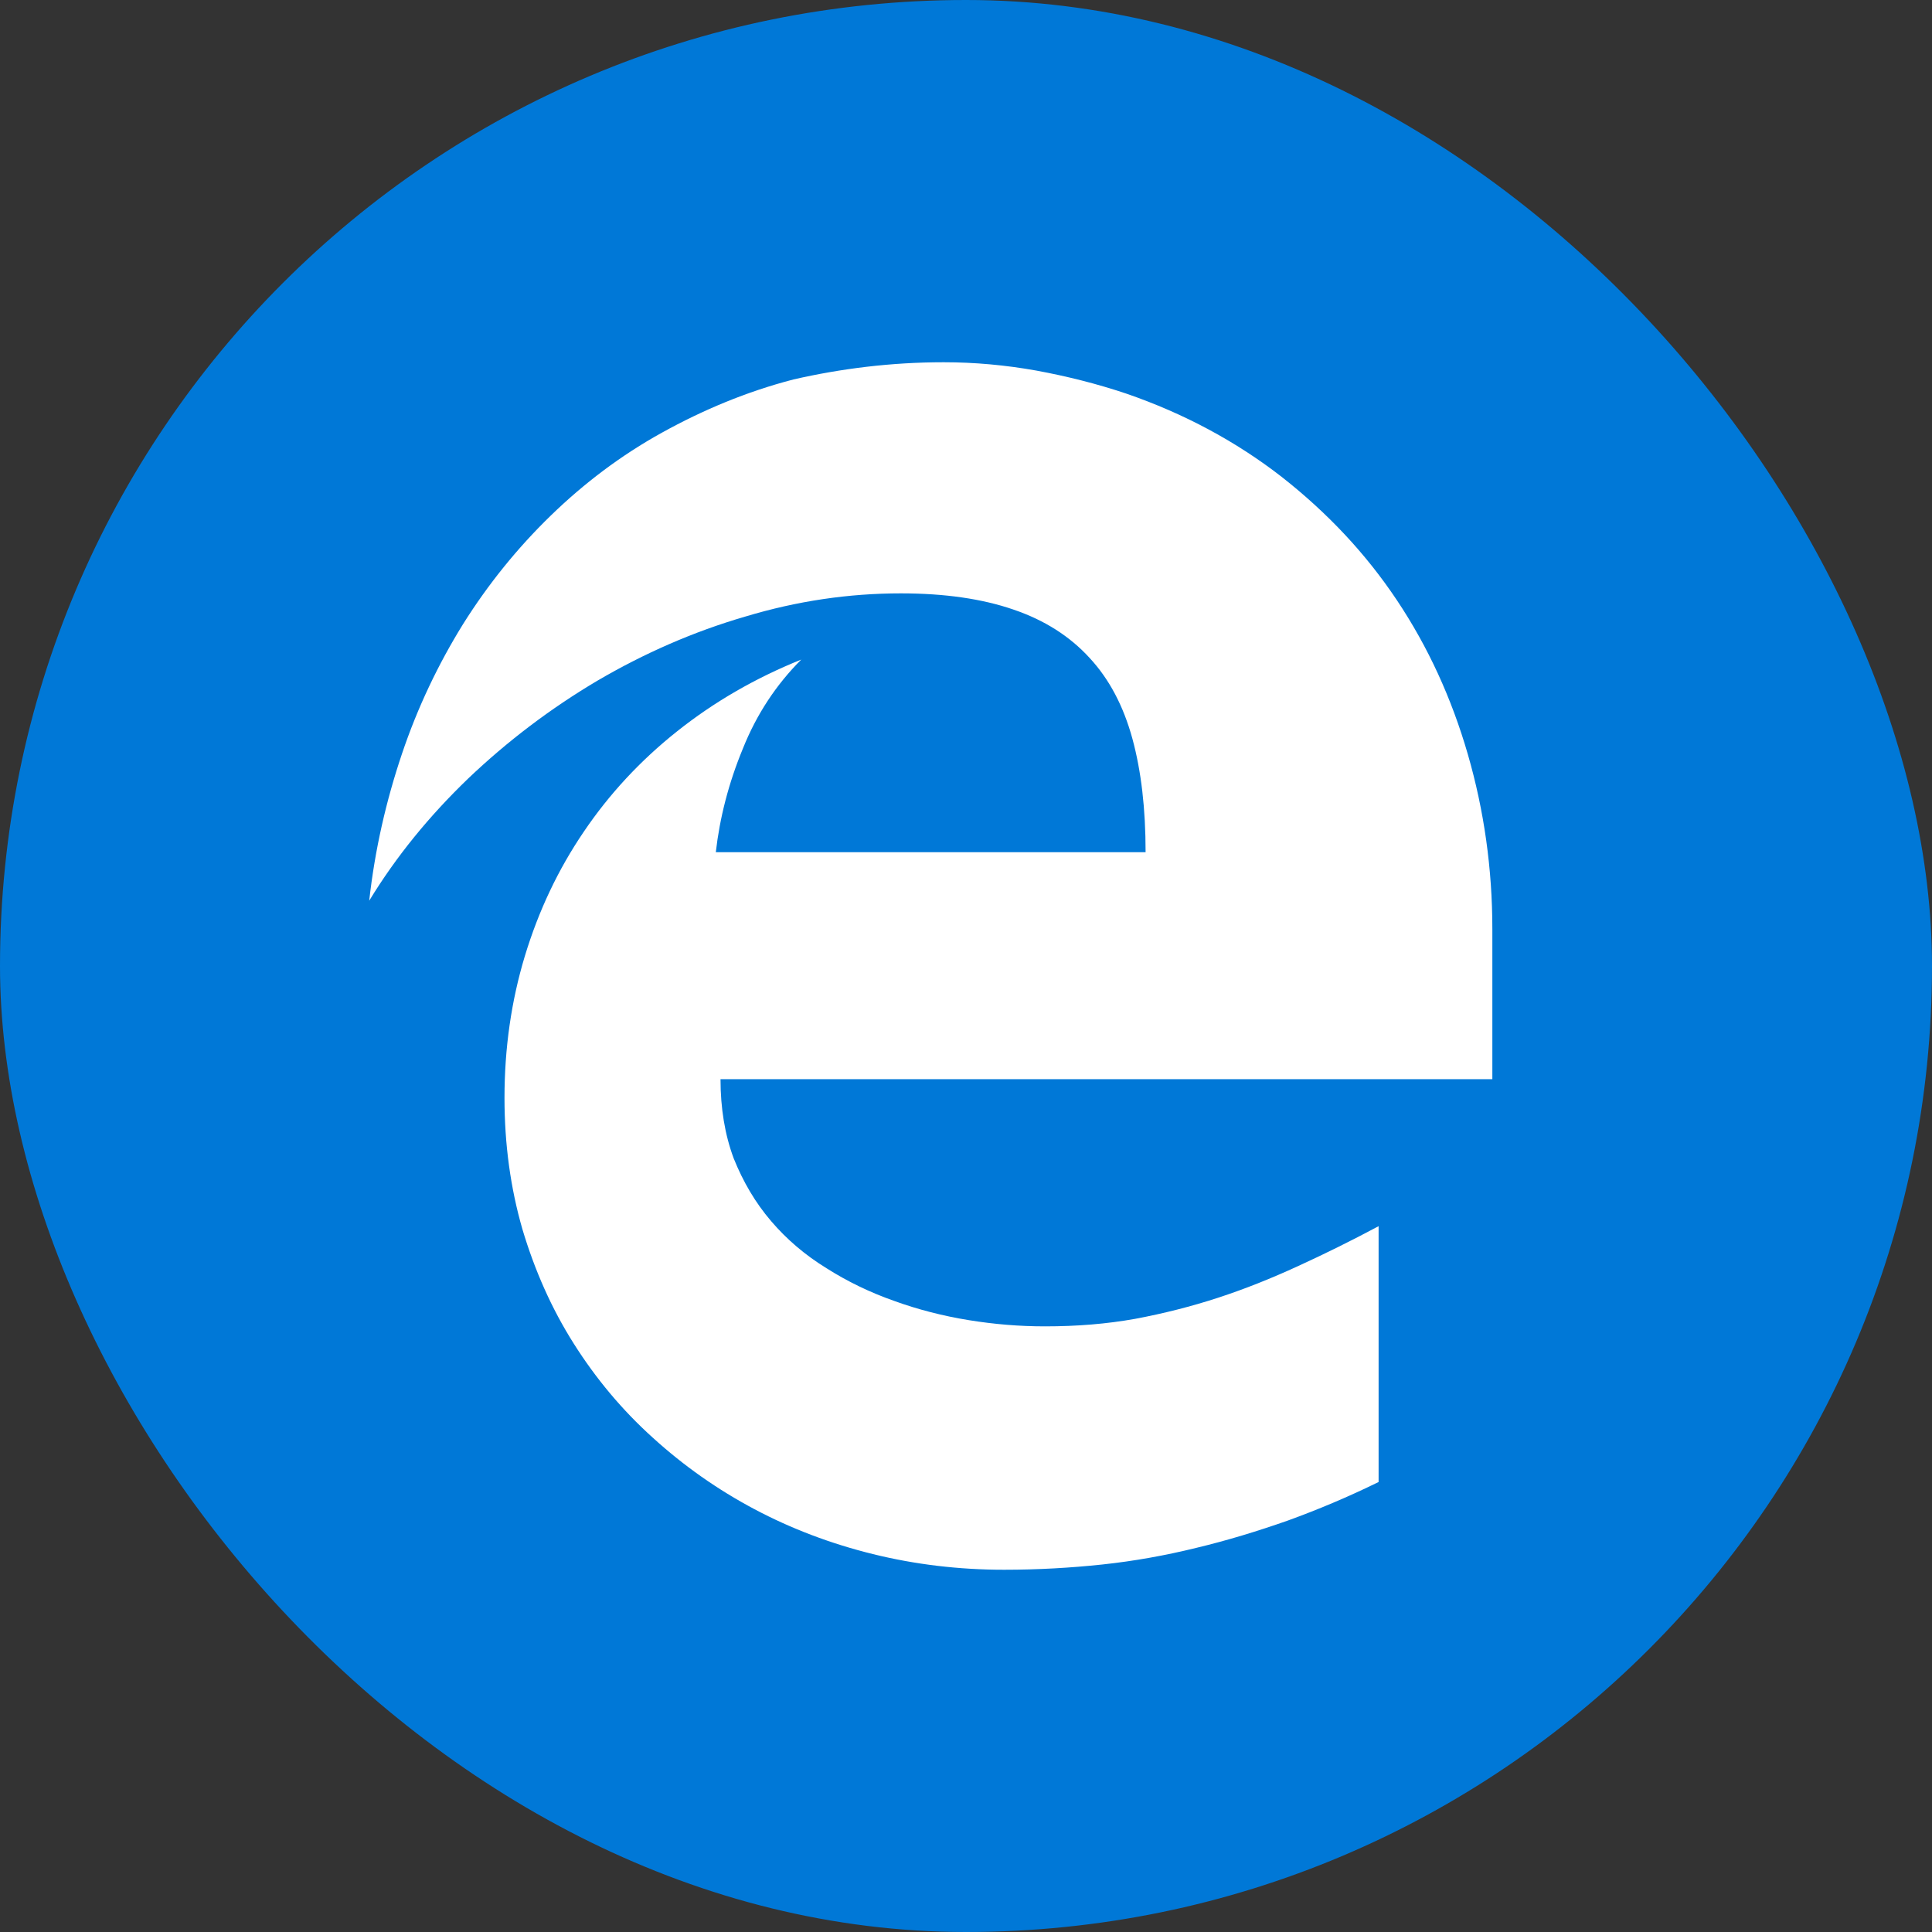
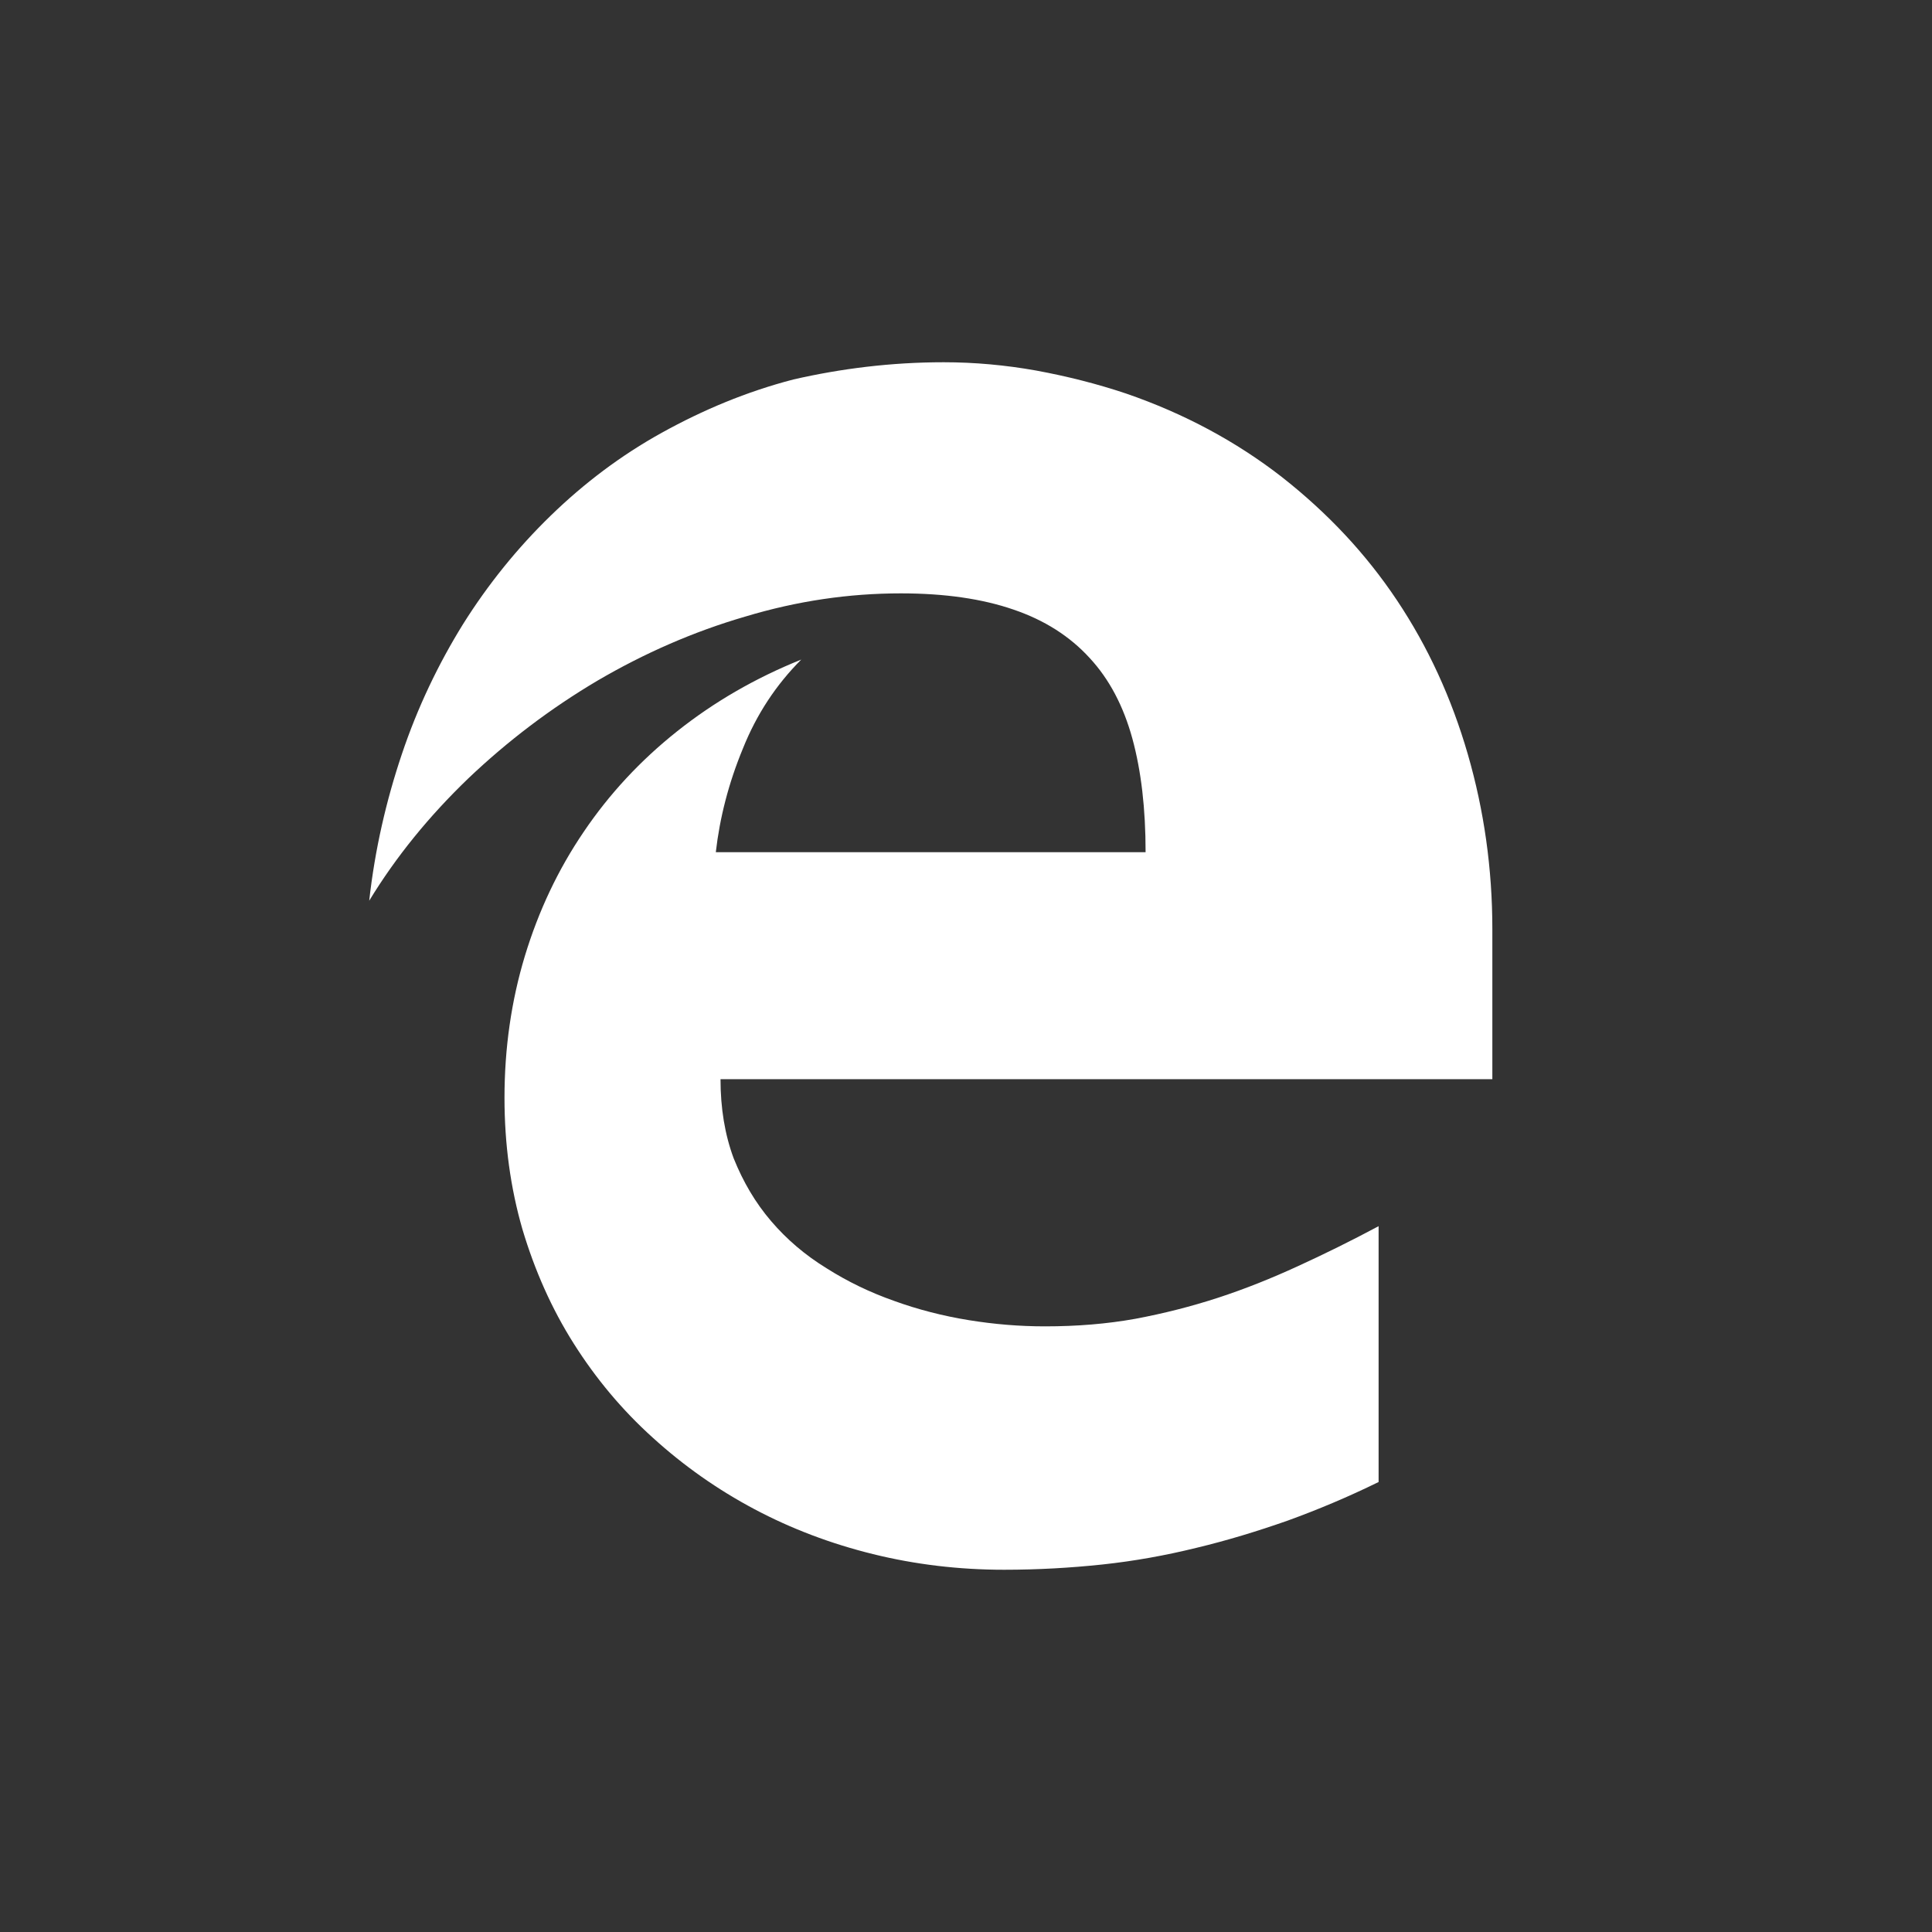
<svg xmlns="http://www.w3.org/2000/svg" width="48" height="48" viewBox="0 0 48 48" fill="none">
  <rect x="0" y="0" width="48" height="48" fill="#333333" stroke="none" />
-   <rect width="48" height="48" rx="24" fill="#0078D7" />
  <path d="M17.901 26.812C17.901 27.534 18.009 28.191 18.229 28.781C18.463 29.363 18.768 29.883 19.157 30.337C19.546 30.792 20.001 31.181 20.535 31.509C21.051 31.837 21.613 32.109 22.213 32.32C22.808 32.536 23.432 32.695 24.065 32.798C24.707 32.902 25.33 32.953 25.963 32.953C26.76 32.953 27.501 32.892 28.204 32.766C28.907 32.634 29.591 32.461 30.266 32.241C30.941 32.02 31.593 31.758 32.245 31.458C32.901 31.158 33.566 30.83 34.251 30.464V36.82C33.487 37.195 32.737 37.509 31.987 37.781C31.237 38.044 30.487 38.273 29.723 38.456C28.959 38.644 28.185 38.784 27.393 38.869C26.601 38.953 25.79 39 24.946 39C23.821 39 22.733 38.869 21.688 38.611C20.643 38.353 19.663 37.983 18.744 37.495C17.826 37.008 16.987 36.417 16.223 35.723C15.454 35.03 14.802 34.247 14.254 33.38C13.705 32.513 13.284 31.561 12.979 30.539C12.684 29.517 12.534 28.43 12.534 27.277C12.534 26.044 12.702 24.872 13.04 23.752C13.382 22.627 13.865 21.605 14.502 20.667C15.135 19.73 15.909 18.895 16.823 18.169C17.737 17.442 18.763 16.847 19.907 16.387C19.284 17.011 18.796 17.747 18.454 18.605C18.102 19.458 17.882 20.316 17.784 21.173H28.462C28.462 20.095 28.354 19.158 28.134 18.352C27.913 17.545 27.562 16.875 27.07 16.345C26.582 15.811 25.954 15.408 25.18 15.145C24.407 14.878 23.474 14.742 22.382 14.742C21.093 14.742 19.804 14.93 18.515 15.319C17.226 15.694 16.002 16.233 14.84 16.913C13.677 17.602 12.608 18.413 11.633 19.341C10.659 20.278 9.838 21.286 9.173 22.378C9.313 21.113 9.594 19.894 9.984 18.736C10.373 17.578 10.888 16.5 11.507 15.502C12.126 14.517 12.852 13.617 13.682 12.811C14.512 12.005 15.43 11.311 16.448 10.748C17.465 10.186 18.543 9.731 19.715 9.427C20.887 9.159 22.134 9 23.446 9C24.215 9 24.979 9.07 25.743 9.206C26.507 9.347 27.252 9.534 27.979 9.778C29.423 10.275 30.712 10.969 31.846 11.85C32.98 12.741 33.932 13.753 34.705 14.911C35.479 16.069 36.065 17.348 36.468 18.741C36.871 20.133 37.077 21.581 37.077 23.086V26.812H17.901V26.812Z" fill="white" />
</svg>